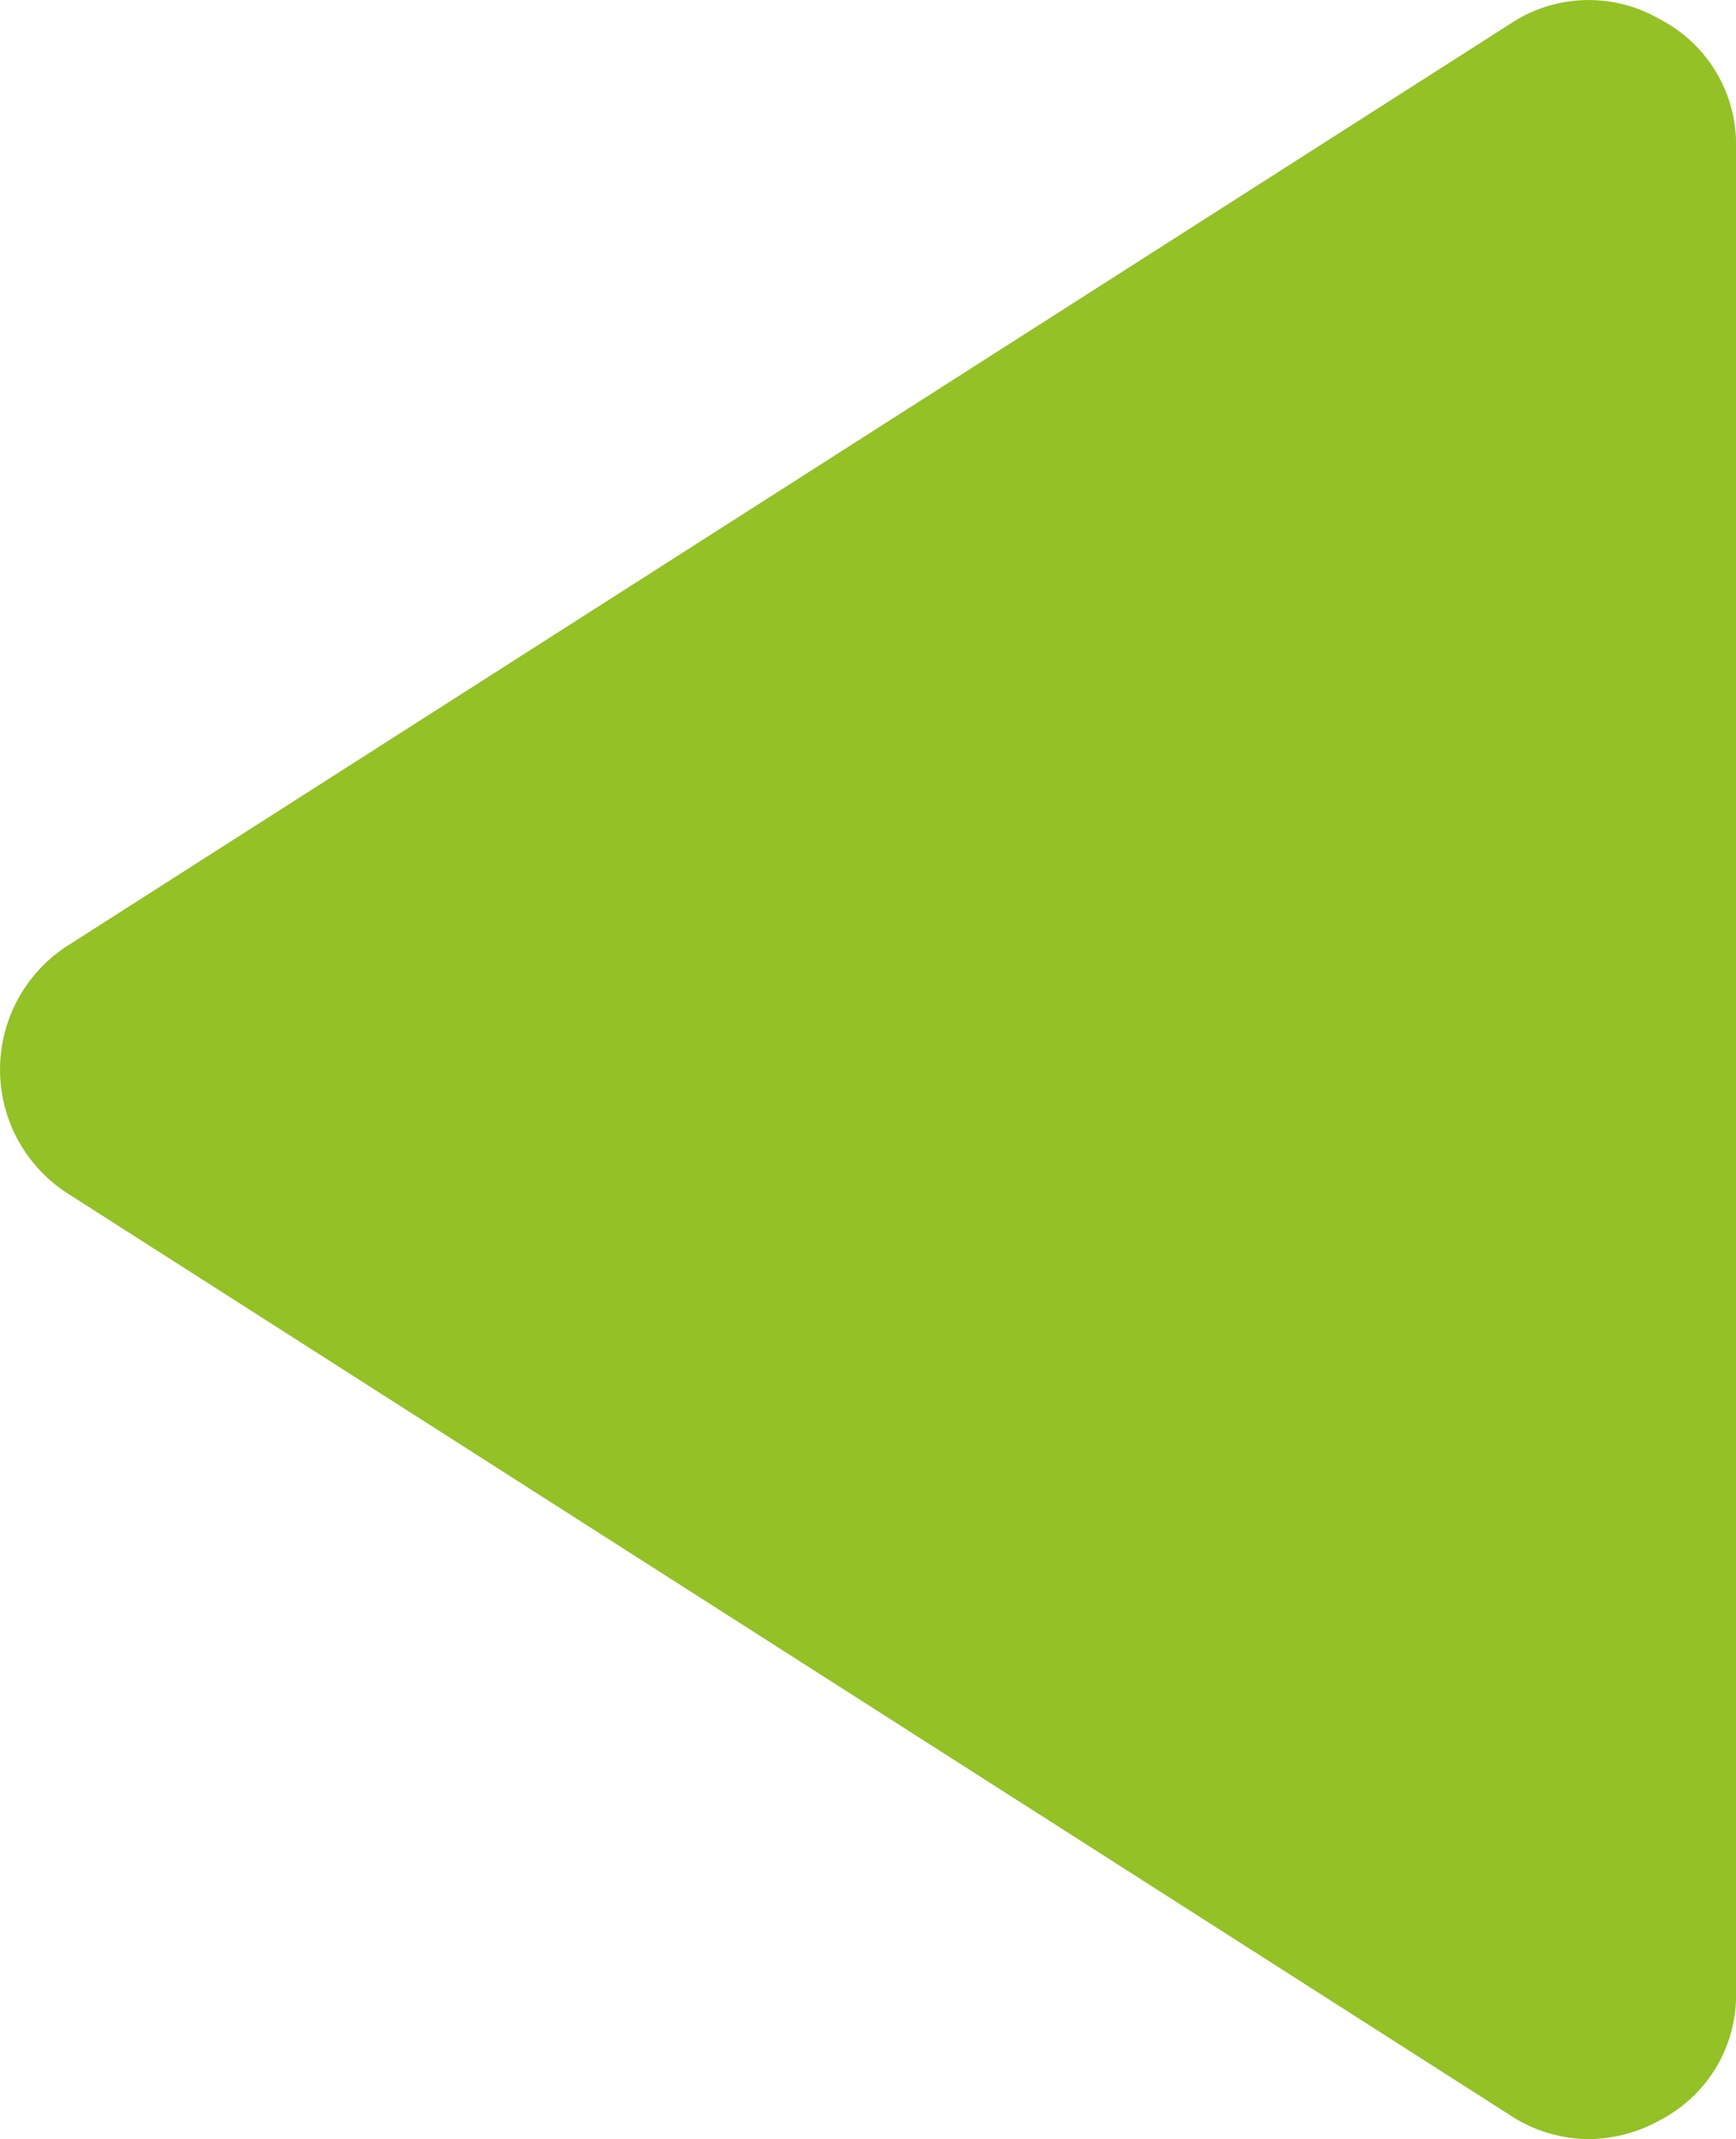
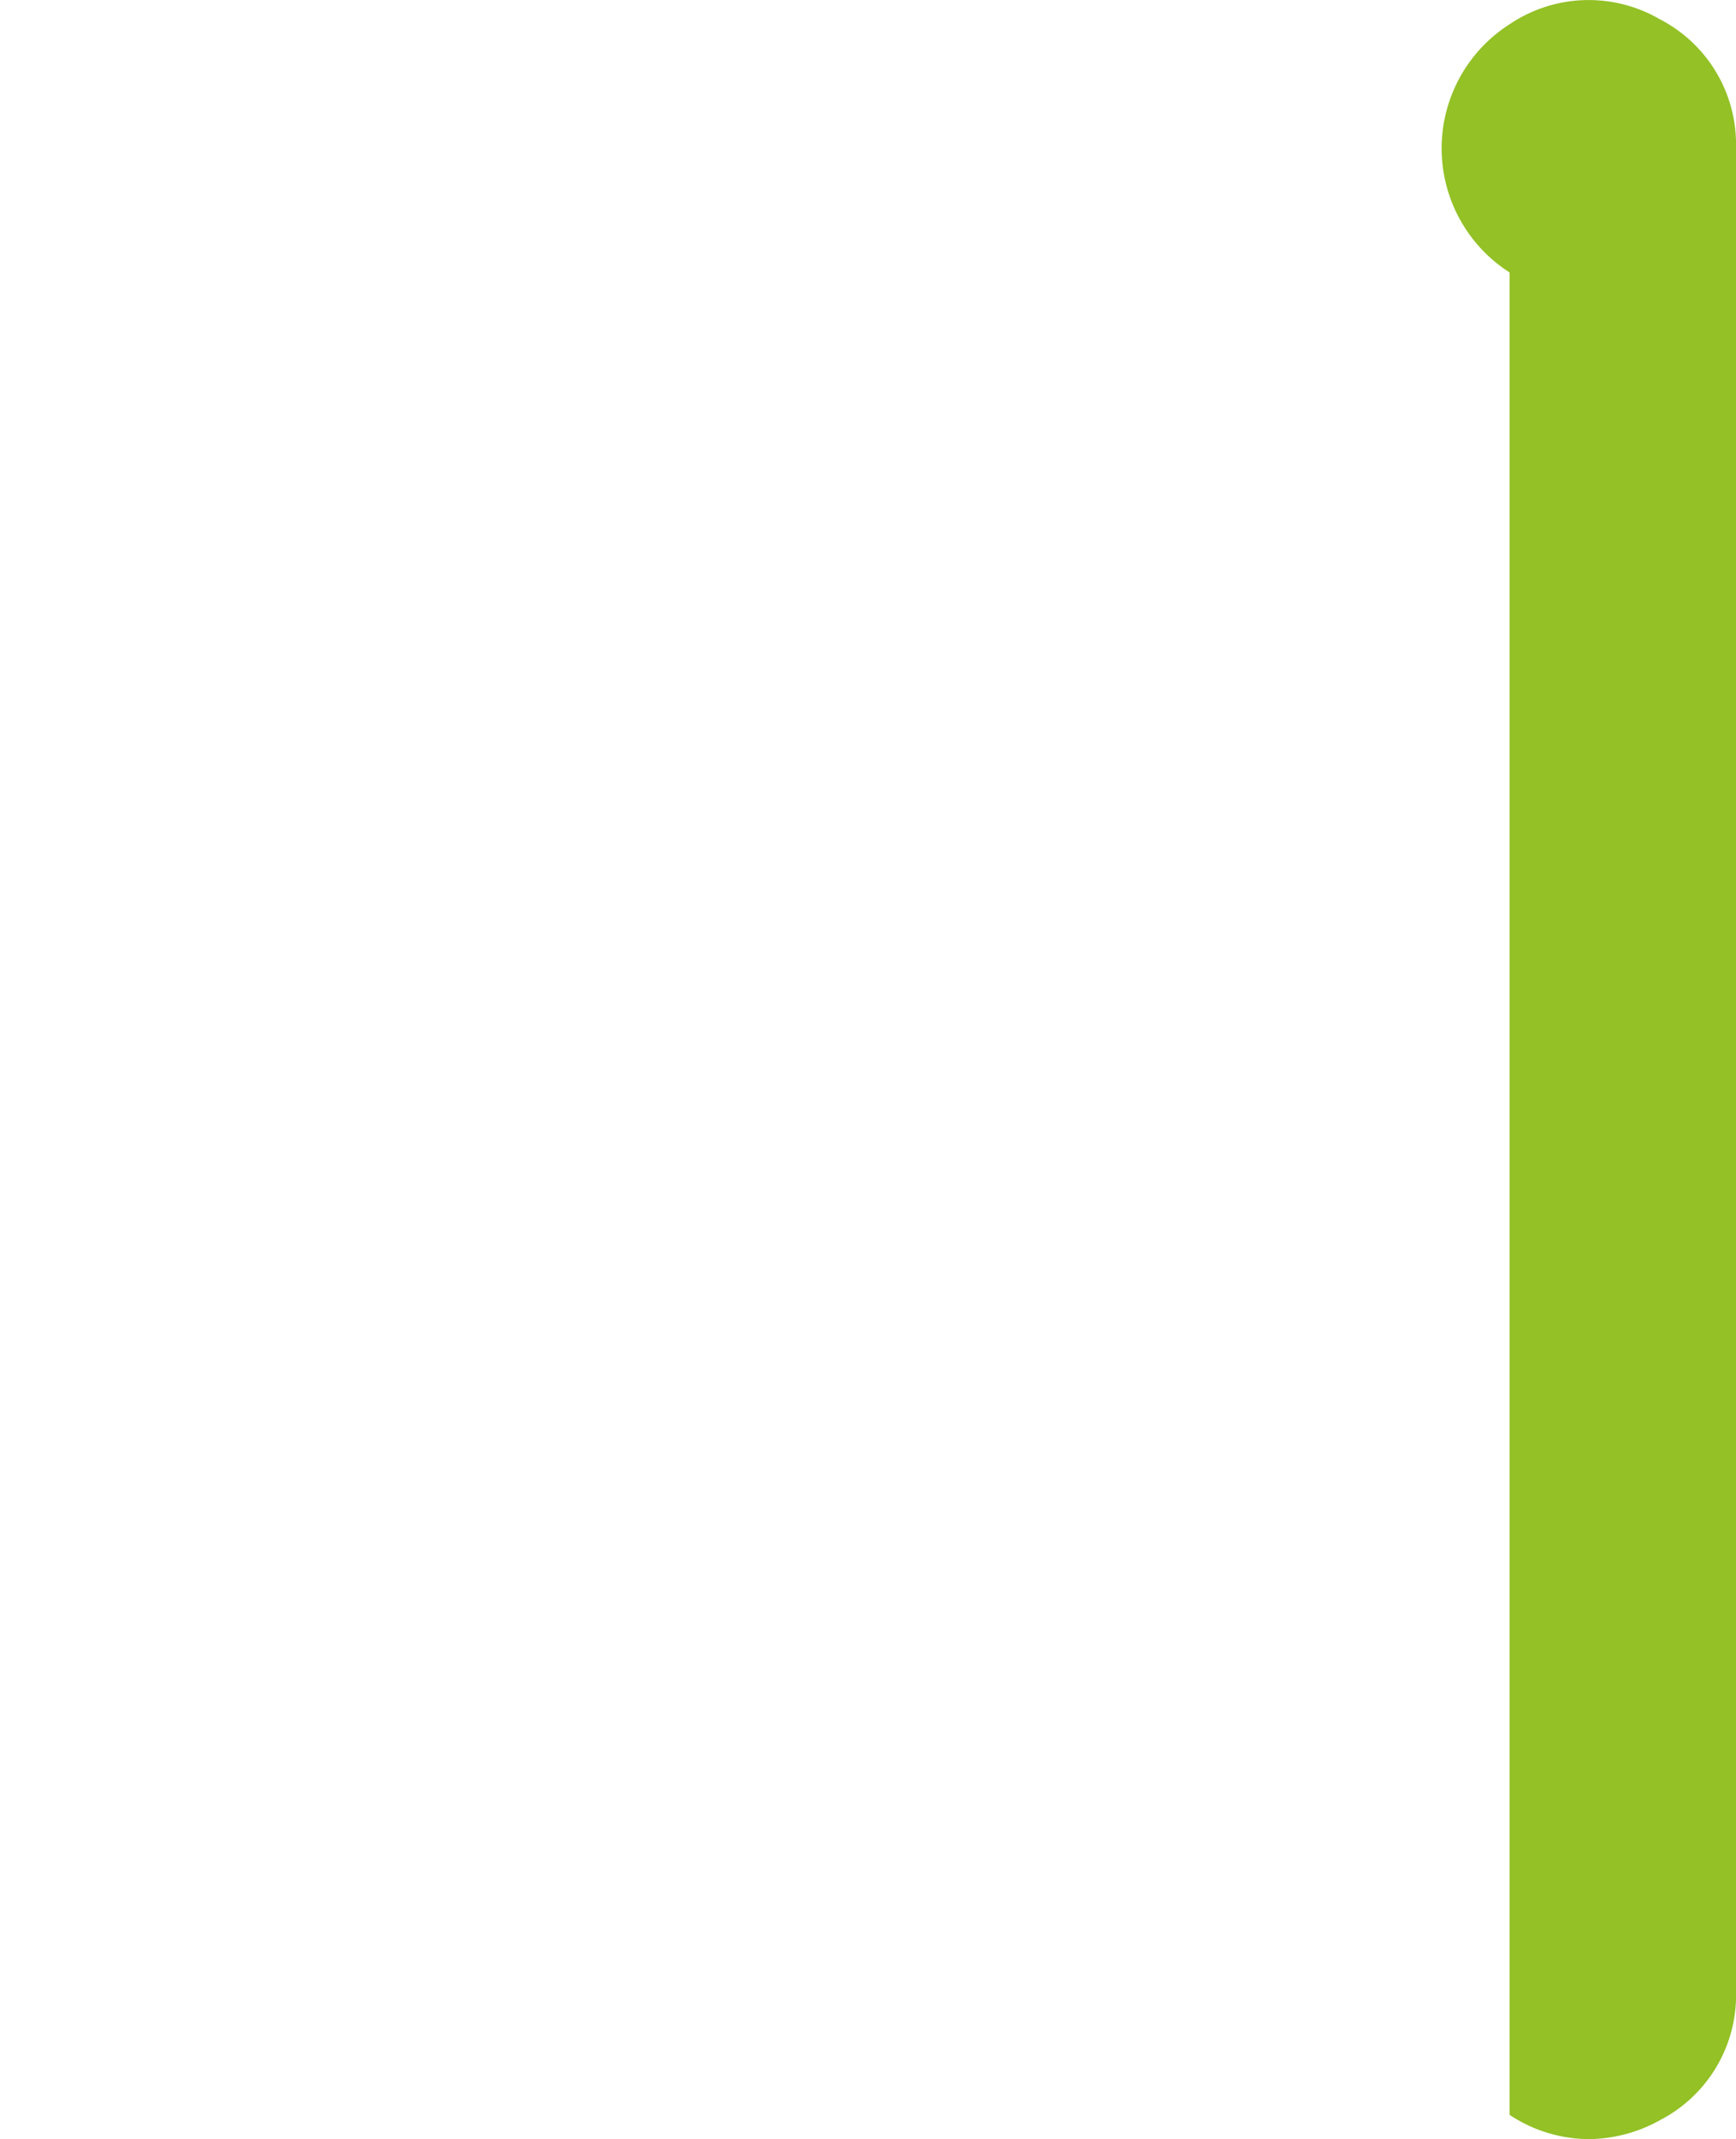
<svg xmlns="http://www.w3.org/2000/svg" viewBox="0 0 48 59.12">
  <defs>
    <style>.cls-1{fill:#93c126;}</style>
  </defs>
  <title>Asset 5</title>
  <g id="Layer_2" data-name="Layer 2">
    <g id="Mobile_640pxw" data-name="Mobile 640pxw">
-       <path class="cls-1" d="M43.91,59.12a4.11,4.11,0,0,0,2-.53A3.89,3.89,0,0,0,48,55V4.1A3.89,3.89,0,0,0,45.89.53a3.91,3.91,0,0,0-4.15.14L1.88,26.13a4.07,4.07,0,0,0,0,6.86L41.74,58.45A4,4,0,0,0,43.91,59.12Z" />
+       <path class="cls-1" d="M43.91,59.12a4.11,4.11,0,0,0,2-.53A3.89,3.89,0,0,0,48,55V4.1A3.89,3.89,0,0,0,45.89.53a3.91,3.91,0,0,0-4.15.14a4.07,4.07,0,0,0,0,6.86L41.74,58.45A4,4,0,0,0,43.91,59.12Z" />
    </g>
  </g>
</svg>